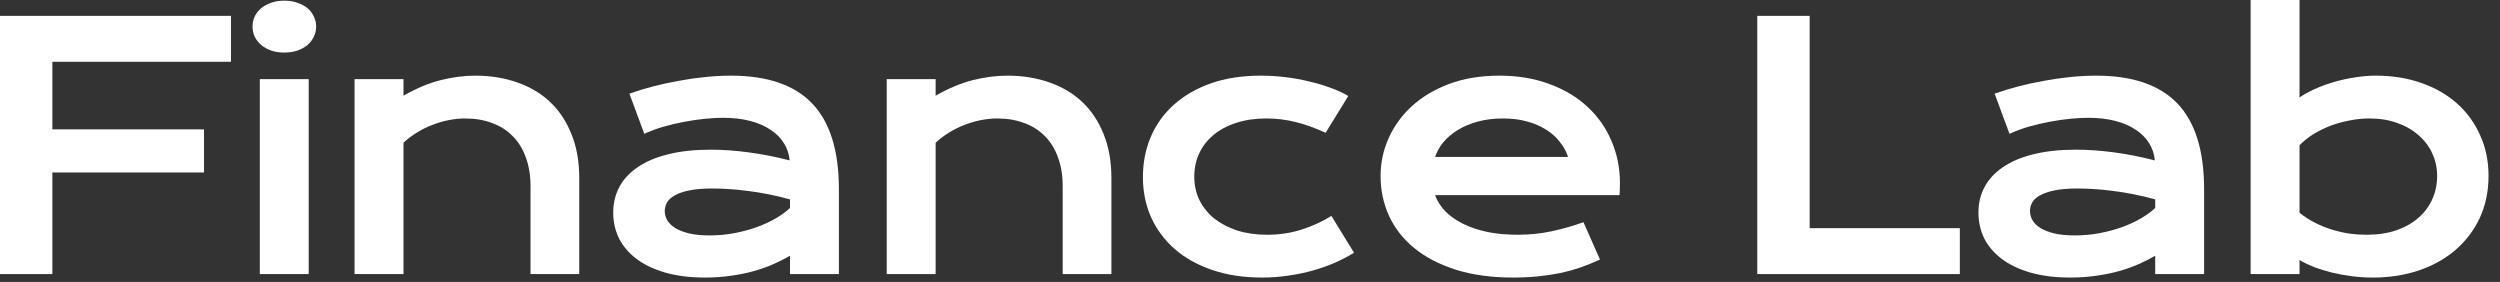
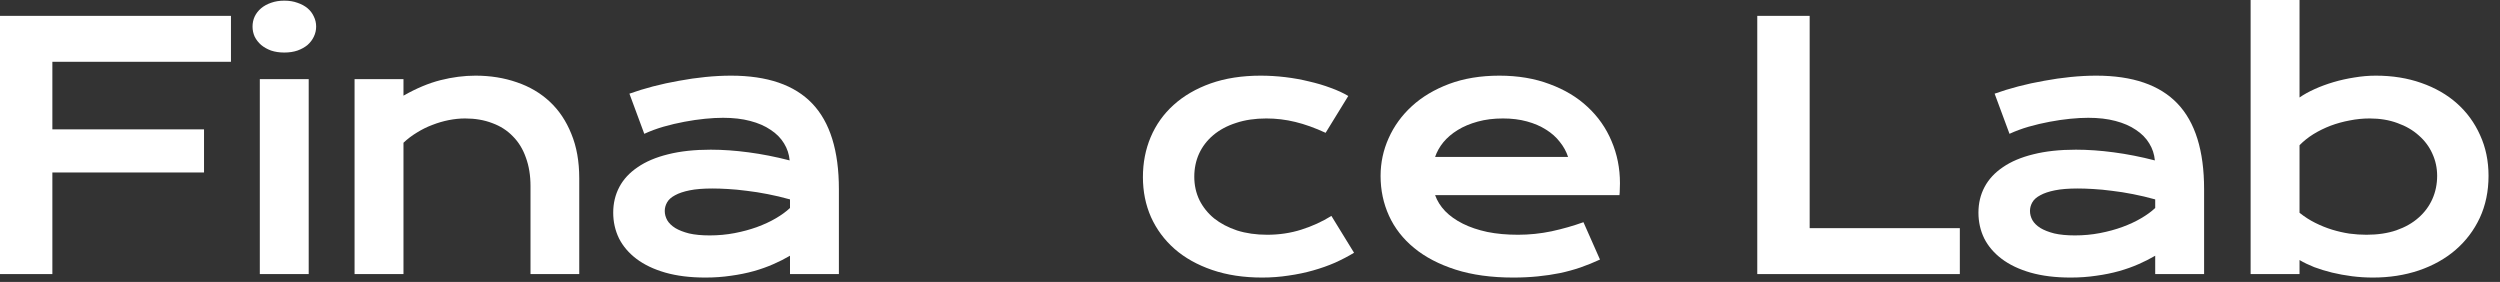
<svg xmlns="http://www.w3.org/2000/svg" width="133" height="15" viewBox="0 0 133 15" fill="none">
  <rect x="0" y="0" width="133" height="15" fill="#333333" stroke="none" />
  <path d="M0 0.844H12.287V3.287H2.786V6.882H10.854V9.176H2.786V14.581H0V0.844Z" fill="white" />
  <path d="M15.123 2.795C14.865 2.795 14.63 2.76 14.419 2.689C14.214 2.613 14.039 2.514 13.892 2.391C13.745 2.262 13.631 2.115 13.549 1.951C13.473 1.781 13.435 1.603 13.435 1.415C13.435 1.222 13.473 1.043 13.549 0.879C13.631 0.709 13.745 0.562 13.892 0.439C14.039 0.316 14.214 0.22 14.419 0.149C14.63 0.073 14.865 0.035 15.123 0.035C15.386 0.035 15.62 0.073 15.826 0.149C16.037 0.22 16.215 0.316 16.362 0.439C16.508 0.562 16.619 0.709 16.696 0.879C16.778 1.043 16.819 1.222 16.819 1.415C16.819 1.603 16.778 1.781 16.696 1.951C16.619 2.115 16.508 2.262 16.362 2.391C16.215 2.514 16.037 2.613 15.826 2.689C15.62 2.76 15.386 2.795 15.123 2.795ZM13.822 4.21H16.423V14.581H13.822V4.21Z" fill="white" />
  <path d="M18.863 4.21H21.465V5.089C22.156 4.696 22.815 4.421 23.442 4.263C24.075 4.104 24.693 4.025 25.297 4.025C26.088 4.025 26.82 4.143 27.494 4.377C28.168 4.605 28.751 4.948 29.243 5.405C29.735 5.862 30.119 6.434 30.394 7.119C30.676 7.799 30.816 8.587 30.816 9.483V14.581H28.223V9.905C28.223 9.337 28.141 8.83 27.977 8.385C27.819 7.934 27.588 7.556 27.283 7.251C26.984 6.94 26.618 6.706 26.184 6.548C25.757 6.384 25.276 6.302 24.743 6.302C24.462 6.302 24.172 6.331 23.873 6.39C23.58 6.448 23.29 6.533 23.003 6.645C22.721 6.75 22.449 6.885 22.185 7.049C21.922 7.207 21.681 7.389 21.465 7.594V14.581H18.863V4.21Z" fill="white" />
  <path d="M32.623 11.312C32.623 10.813 32.732 10.359 32.948 9.949C33.165 9.539 33.49 9.188 33.924 8.895C34.358 8.596 34.897 8.367 35.541 8.209C36.192 8.045 36.947 7.963 37.809 7.963C38.447 7.963 39.118 8.01 39.822 8.104C40.531 8.197 41.26 8.341 42.01 8.534C41.981 8.206 41.881 7.904 41.711 7.629C41.541 7.348 41.304 7.107 40.999 6.908C40.7 6.703 40.337 6.545 39.909 6.434C39.487 6.322 39.007 6.267 38.468 6.267C38.175 6.267 37.853 6.284 37.501 6.319C37.15 6.354 36.786 6.407 36.411 6.478C36.036 6.548 35.664 6.636 35.295 6.741C34.932 6.847 34.592 6.973 34.276 7.119L33.485 4.983C33.877 4.843 34.296 4.714 34.741 4.597C35.193 4.479 35.653 4.38 36.121 4.298C36.59 4.21 37.059 4.143 37.528 4.096C37.996 4.049 38.45 4.025 38.89 4.025C40.829 4.025 42.271 4.521 43.214 5.511C44.157 6.501 44.629 8.019 44.629 10.063V14.581H42.028V13.605C41.758 13.764 41.462 13.913 41.14 14.054C40.823 14.194 40.478 14.317 40.103 14.423C39.728 14.528 39.323 14.61 38.89 14.669C38.462 14.733 38.008 14.766 37.528 14.766C36.719 14.766 36.007 14.678 35.392 14.502C34.782 14.326 34.273 14.083 33.862 13.773C33.452 13.462 33.142 13.099 32.931 12.683C32.726 12.261 32.623 11.804 32.623 11.312ZM35.365 11.224C35.365 11.394 35.409 11.558 35.497 11.716C35.585 11.868 35.726 12.006 35.919 12.129C36.112 12.246 36.359 12.343 36.657 12.419C36.962 12.489 37.328 12.524 37.756 12.524C38.213 12.524 38.656 12.483 39.083 12.401C39.511 12.319 39.909 12.211 40.279 12.076C40.648 11.941 40.982 11.786 41.281 11.61C41.579 11.435 41.828 11.253 42.028 11.065V10.608C41.629 10.497 41.234 10.403 40.841 10.327C40.454 10.251 40.082 10.192 39.725 10.151C39.373 10.104 39.039 10.072 38.723 10.055C38.412 10.037 38.14 10.028 37.906 10.028C37.419 10.028 37.015 10.06 36.693 10.125C36.37 10.19 36.11 10.277 35.91 10.389C35.711 10.494 35.571 10.62 35.489 10.767C35.406 10.913 35.365 11.065 35.365 11.224Z" fill="white" />
-   <path d="M47.174 4.21H49.776V5.089C50.467 4.696 51.127 4.421 51.754 4.263C52.386 4.104 53.005 4.025 53.608 4.025C54.399 4.025 55.131 4.143 55.805 4.377C56.479 4.605 57.062 4.948 57.554 5.405C58.047 5.862 58.43 6.434 58.706 7.119C58.987 7.799 59.127 8.587 59.127 9.483V14.581H56.535V9.905C56.535 9.337 56.453 8.83 56.289 8.385C56.13 7.934 55.899 7.556 55.594 7.251C55.295 6.94 54.929 6.706 54.496 6.548C54.068 6.384 53.587 6.302 53.054 6.302C52.773 6.302 52.483 6.331 52.184 6.39C51.891 6.448 51.601 6.533 51.314 6.645C51.033 6.75 50.76 6.885 50.497 7.049C50.233 7.207 49.993 7.389 49.776 7.594V14.581H47.174V4.21Z" fill="white" />
  <path d="M60.803 9.422C60.803 8.66 60.94 7.951 61.216 7.295C61.497 6.633 61.904 6.062 62.438 5.581C62.977 5.095 63.633 4.714 64.406 4.438C65.186 4.163 66.073 4.025 67.069 4.025C67.503 4.025 67.939 4.052 68.379 4.104C68.818 4.157 69.24 4.233 69.644 4.333C70.055 4.427 70.439 4.541 70.796 4.676C71.153 4.805 71.464 4.948 71.728 5.106L70.523 7.066C69.955 6.803 69.416 6.609 68.906 6.486C68.402 6.363 67.89 6.302 67.368 6.302C66.77 6.302 66.234 6.381 65.76 6.539C65.285 6.691 64.881 6.908 64.547 7.189C64.219 7.465 63.967 7.793 63.791 8.174C63.621 8.549 63.536 8.959 63.536 9.404C63.536 9.85 63.627 10.263 63.809 10.644C63.996 11.019 64.257 11.344 64.591 11.619C64.931 11.889 65.338 12.102 65.812 12.261C66.293 12.413 66.826 12.489 67.412 12.489C68.057 12.489 68.663 12.398 69.231 12.217C69.806 12.035 70.339 11.792 70.831 11.487L72.035 13.447C71.725 13.635 71.388 13.81 71.024 13.975C70.661 14.133 70.272 14.271 69.856 14.388C69.445 14.505 69.012 14.596 68.555 14.66C68.103 14.73 67.635 14.766 67.148 14.766C66.158 14.766 65.27 14.631 64.485 14.361C63.7 14.092 63.035 13.72 62.49 13.245C61.945 12.765 61.526 12.199 61.233 11.549C60.946 10.898 60.803 10.19 60.803 9.422Z" fill="white" />
  <path d="M73.447 9.36C73.447 8.657 73.59 7.986 73.877 7.348C74.165 6.703 74.578 6.135 75.117 5.643C75.656 5.15 76.315 4.758 77.094 4.465C77.879 4.172 78.77 4.025 79.766 4.025C80.756 4.025 81.647 4.175 82.438 4.474C83.235 4.767 83.909 5.171 84.459 5.687C85.016 6.202 85.441 6.809 85.734 7.506C86.033 8.203 86.182 8.95 86.182 9.747C86.182 9.847 86.179 9.955 86.173 10.072C86.173 10.184 86.167 10.286 86.156 10.38H76.347C76.458 10.69 76.637 10.975 76.883 11.232C77.135 11.49 77.449 11.713 77.824 11.9C78.199 12.088 78.632 12.234 79.124 12.34C79.617 12.44 80.162 12.489 80.759 12.489C81.357 12.489 81.952 12.428 82.543 12.305C83.135 12.176 83.701 12.015 84.24 11.821L85.119 13.808C84.779 13.966 84.433 14.106 84.081 14.229C83.736 14.347 83.373 14.446 82.992 14.528C82.617 14.604 82.221 14.663 81.805 14.704C81.395 14.745 80.961 14.766 80.504 14.766C79.338 14.766 78.316 14.625 77.437 14.344C76.558 14.062 75.823 13.679 75.231 13.192C74.639 12.706 74.194 12.135 73.895 11.479C73.596 10.822 73.447 10.116 73.447 9.36ZM83.422 8.35C83.329 8.062 83.182 7.796 82.983 7.55C82.79 7.298 82.546 7.081 82.253 6.899C81.96 6.712 81.621 6.565 81.234 6.46C80.847 6.354 80.422 6.302 79.959 6.302C79.467 6.302 79.019 6.357 78.615 6.469C78.21 6.58 77.856 6.729 77.551 6.917C77.246 7.104 76.992 7.321 76.787 7.567C76.587 7.813 76.441 8.074 76.347 8.35H83.422Z" fill="white" />
  <path d="M93.487 0.844H96.274V12.138H104.263V14.581H93.487V0.844Z" fill="white" />
  <path d="M105.253 11.312C105.253 10.813 105.361 10.359 105.578 9.949C105.795 9.539 106.12 9.188 106.553 8.895C106.987 8.596 107.526 8.367 108.171 8.209C108.821 8.045 109.577 7.963 110.438 7.963C111.077 7.963 111.748 8.01 112.451 8.104C113.16 8.197 113.889 8.341 114.639 8.534C114.61 8.206 114.51 7.904 114.34 7.629C114.171 7.348 113.933 7.107 113.629 6.908C113.33 6.703 112.966 6.545 112.539 6.434C112.117 6.322 111.636 6.267 111.097 6.267C110.804 6.267 110.482 6.284 110.13 6.319C109.779 6.354 109.416 6.407 109.041 6.478C108.666 6.548 108.294 6.636 107.924 6.741C107.561 6.847 107.221 6.973 106.905 7.119L106.114 4.983C106.506 4.843 106.925 4.714 107.371 4.597C107.822 4.479 108.282 4.38 108.751 4.298C109.219 4.21 109.688 4.143 110.157 4.096C110.626 4.049 111.08 4.025 111.519 4.025C113.459 4.025 114.9 4.521 115.843 5.511C116.787 6.501 117.258 8.019 117.258 10.063V14.581H114.657V13.605C114.387 13.764 114.091 13.913 113.769 14.054C113.453 14.194 113.107 14.317 112.732 14.423C112.357 14.528 111.953 14.61 111.519 14.669C111.091 14.733 110.637 14.766 110.157 14.766C109.348 14.766 108.636 14.678 108.021 14.502C107.412 14.326 106.902 14.083 106.492 13.773C106.082 13.462 105.771 13.099 105.56 12.683C105.355 12.261 105.253 11.804 105.253 11.312ZM107.995 11.224C107.995 11.394 108.039 11.558 108.127 11.716C108.214 11.868 108.355 12.006 108.548 12.129C108.742 12.246 108.988 12.343 109.287 12.419C109.591 12.489 109.958 12.524 110.385 12.524C110.842 12.524 111.285 12.483 111.713 12.401C112.14 12.319 112.539 12.211 112.908 12.076C113.277 11.941 113.611 11.786 113.91 11.61C114.209 11.435 114.458 11.253 114.657 11.065V10.608C114.258 10.497 113.863 10.403 113.47 10.327C113.084 10.251 112.712 10.192 112.354 10.151C112.003 10.104 111.669 10.072 111.352 10.055C111.042 10.037 110.769 10.028 110.535 10.028C110.048 10.028 109.644 10.06 109.322 10.125C109 10.19 108.739 10.277 108.54 10.389C108.34 10.494 108.2 10.62 108.118 10.767C108.036 10.913 107.995 11.065 107.995 11.224Z" fill="white" />
  <path d="M119.733 0H122.335V5.186C122.563 5.027 122.833 4.878 123.144 4.737C123.454 4.597 123.788 4.474 124.146 4.368C124.503 4.263 124.872 4.181 125.253 4.122C125.634 4.058 126.015 4.025 126.396 4.025C127.274 4.025 128.08 4.154 128.812 4.412C129.551 4.67 130.184 5.033 130.711 5.502C131.238 5.971 131.648 6.533 131.941 7.189C132.24 7.84 132.39 8.561 132.39 9.352C132.39 10.178 132.234 10.925 131.924 11.593C131.613 12.255 131.183 12.823 130.632 13.298C130.087 13.767 129.437 14.13 128.681 14.388C127.931 14.64 127.116 14.766 126.237 14.766C125.862 14.766 125.49 14.742 125.121 14.695C124.758 14.648 124.406 14.584 124.066 14.502C123.732 14.42 123.416 14.323 123.117 14.212C122.824 14.095 122.563 13.969 122.335 13.834V14.581H119.733V0ZM122.335 11.32C122.599 11.531 122.877 11.71 123.17 11.856C123.463 12.003 123.762 12.123 124.066 12.217C124.371 12.31 124.679 12.381 124.989 12.428C125.3 12.469 125.602 12.489 125.895 12.489C126.492 12.489 127.022 12.41 127.485 12.252C127.954 12.088 128.347 11.865 128.663 11.584C128.985 11.303 129.231 10.972 129.401 10.591C129.571 10.21 129.656 9.797 129.656 9.352C129.656 8.936 129.571 8.543 129.401 8.174C129.237 7.805 128.997 7.482 128.681 7.207C128.37 6.926 127.992 6.706 127.547 6.548C127.107 6.384 126.612 6.302 126.062 6.302C125.71 6.302 125.358 6.337 125.007 6.407C124.655 6.472 124.315 6.565 123.987 6.688C123.665 6.812 123.36 6.961 123.073 7.137C122.792 7.312 122.546 7.509 122.335 7.726V11.32Z" fill="white" />
</svg>